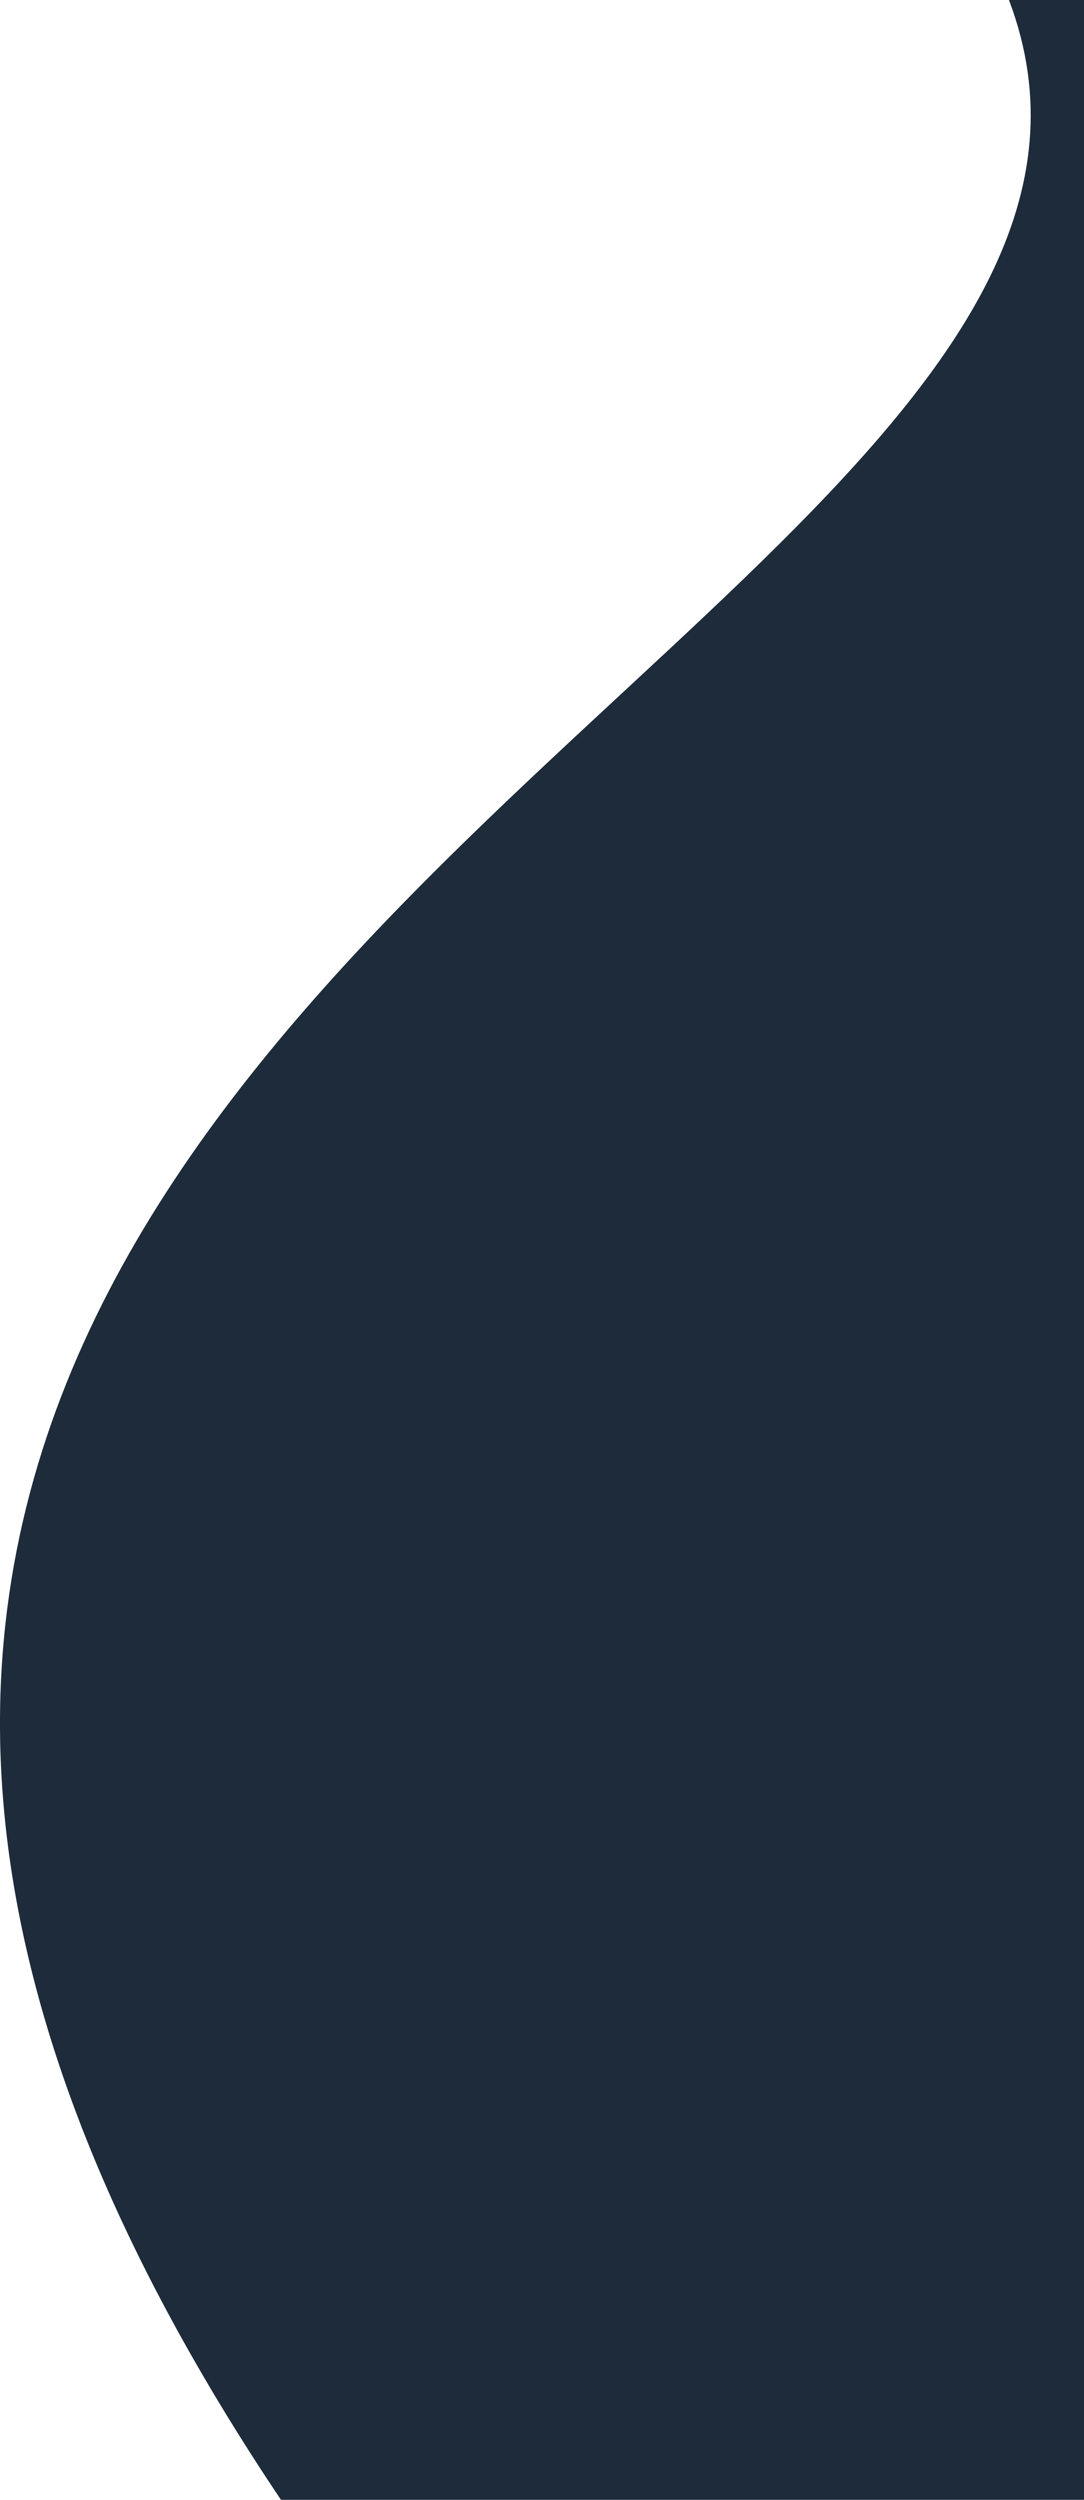
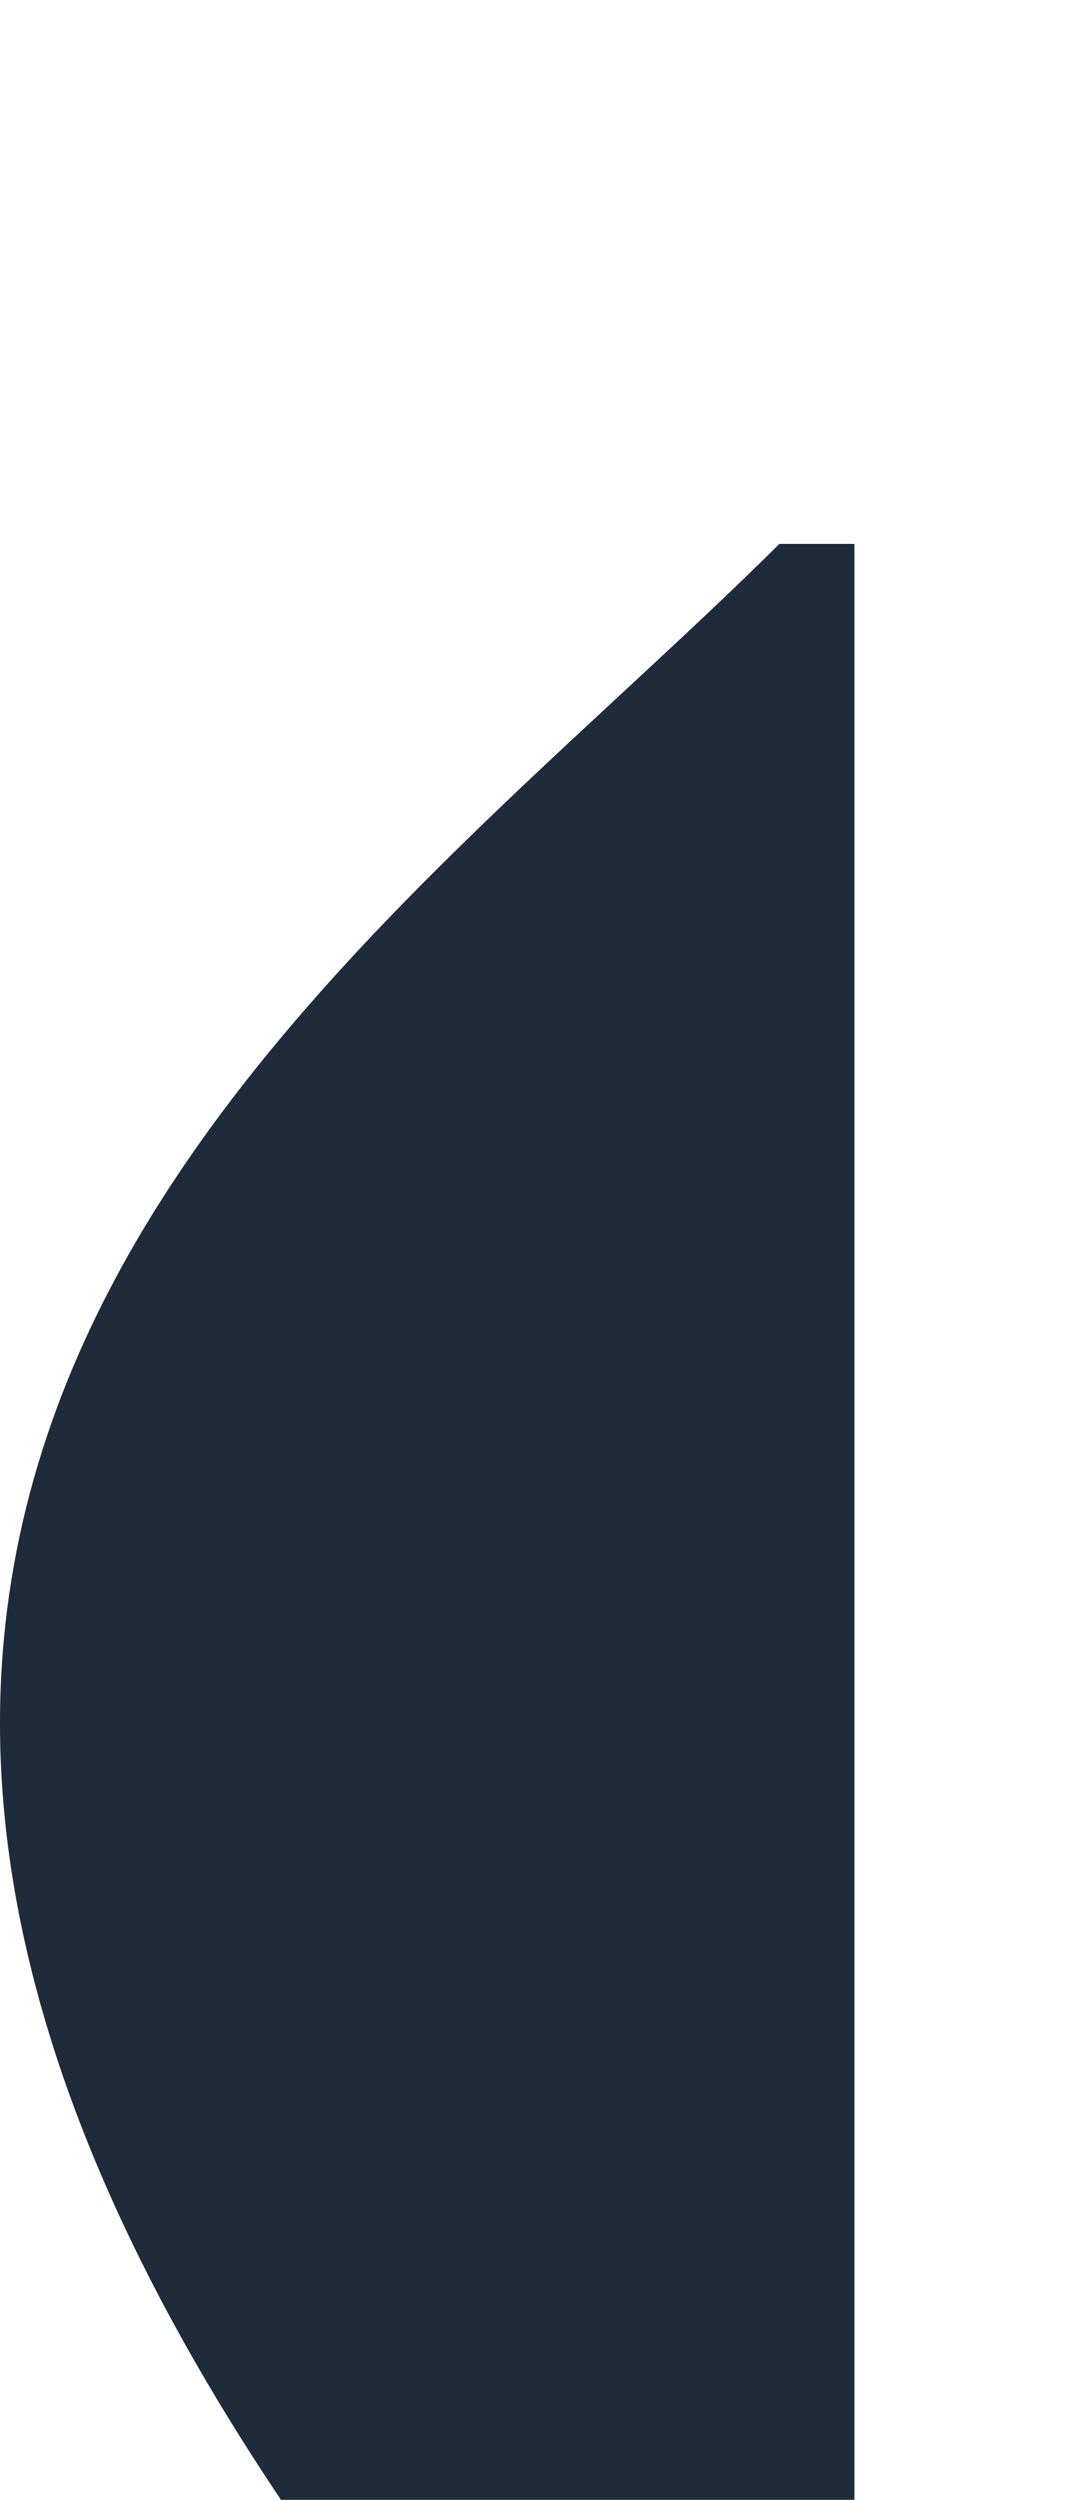
<svg xmlns="http://www.w3.org/2000/svg" version="1.1" id="Layer_1" x="0px" y="0px" width="238.565px" height="550px" viewBox="0 0 238.565 550" enable-background="new 0 0 238.565 550" xml:space="preserve">
-   <path fill="#1d2b3a" d="M61.835,550c-17.186-25.609-30.323-49.703-39.979-72.435c-76.462-180.007,65.705-274.431,149.667-357.899  C211.448,79.975,238.212,42.762,222.051,0h16.515v550H61.835z" />
+   <path fill="#1d2b3a" d="M61.835,550c-17.186-25.609-30.323-49.703-39.979-72.435c-76.462-180.007,65.705-274.431,149.667-357.899  h16.515v550H61.835z" />
</svg>